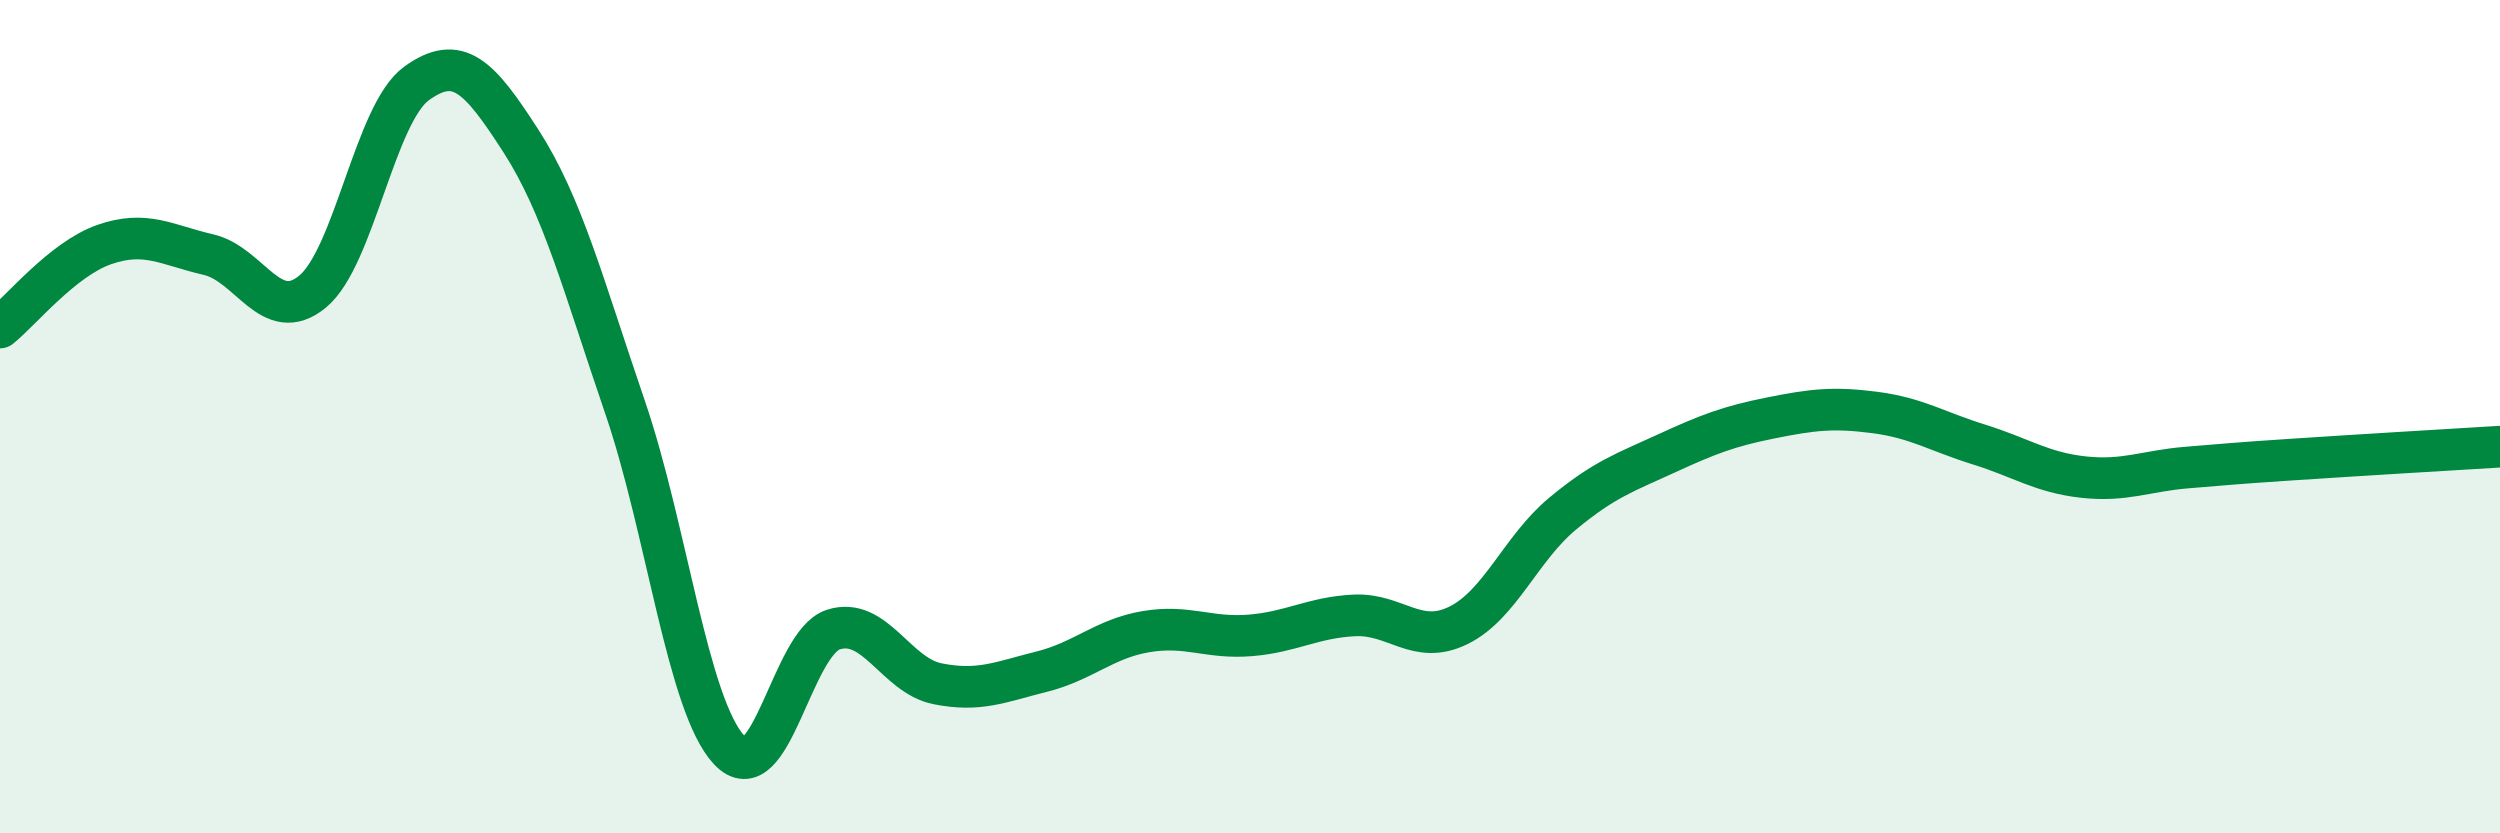
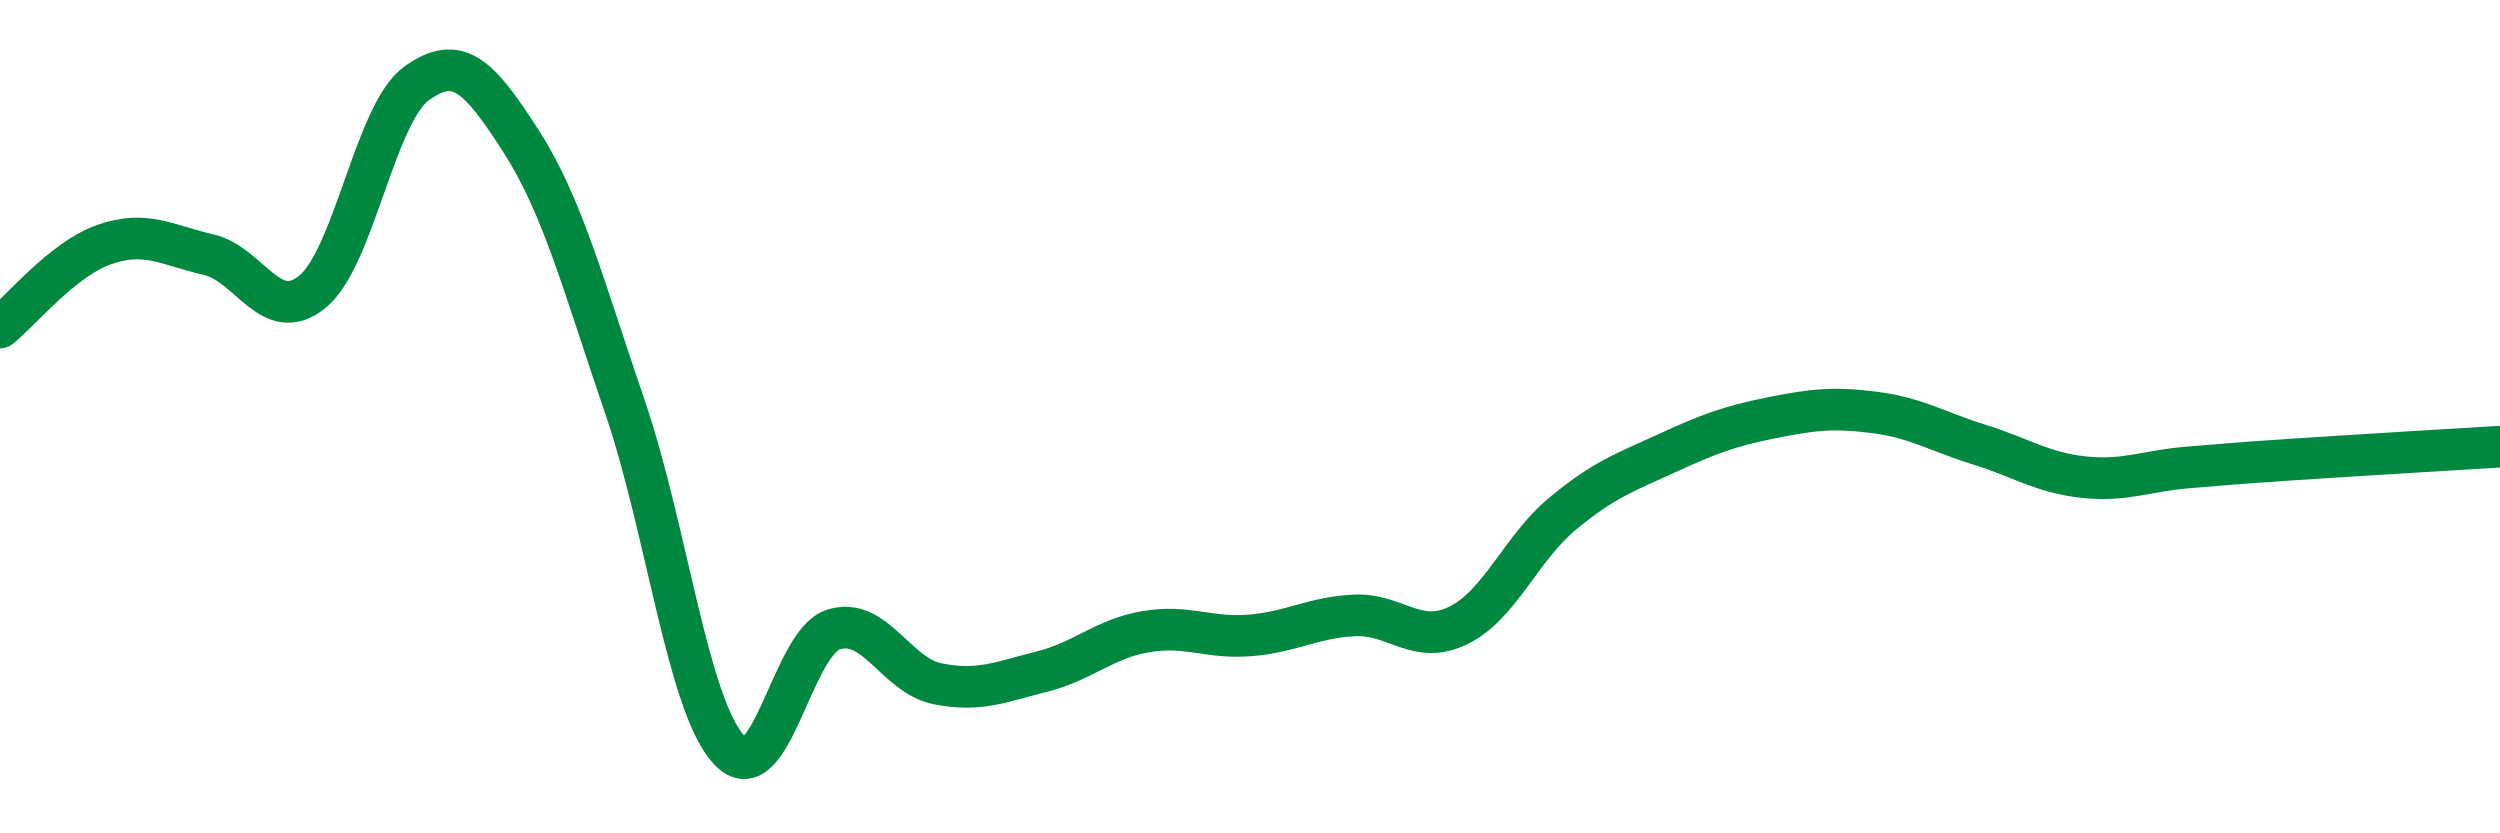
<svg xmlns="http://www.w3.org/2000/svg" width="60" height="20" viewBox="0 0 60 20">
-   <path d="M 0,7.86 C 0.5,7.46 1.5,6.22 2.5,5.87 C 3.5,5.52 4,5.88 5,6.11 C 6,6.34 6.5,7.82 7.5,7 C 8.5,6.18 9,2.72 10,2 C 11,1.28 11.5,1.83 12.5,3.38 C 13.5,4.93 14,6.85 15,9.77 C 16,12.69 16.5,16.93 17.5,18 C 18.5,19.07 19,15.43 20,15.11 C 21,14.79 21.5,16.21 22.5,16.41 C 23.5,16.61 24,16.37 25,16.12 C 26,15.87 26.5,15.33 27.5,15.16 C 28.5,14.99 29,15.33 30,15.25 C 31,15.17 31.5,14.82 32.5,14.77 C 33.5,14.72 34,15.5 35,15.01 C 36,14.52 36.5,13.16 37.5,12.33 C 38.5,11.5 39,11.34 40,10.88 C 41,10.42 41.5,10.23 42.5,10.03 C 43.5,9.83 44,9.77 45,9.9 C 46,10.03 46.5,10.36 47.5,10.67 C 48.5,10.98 49,11.34 50,11.45 C 51,11.56 51.5,11.3 52.5,11.22 C 53.5,11.14 53.5,11.13 55,11.03 C 56.5,10.93 59,10.78 60,10.72L60 20L0 20Z" fill="#008740" opacity="0.1" stroke-linecap="round" stroke-linejoin="round" />
  <path d="M 0,7.86 C 0.5,7.46 1.5,6.22 2.5,5.87 C 3.5,5.52 4,5.88 5,6.11 C 6,6.34 6.5,7.82 7.5,7 C 8.5,6.18 9,2.72 10,2 C 11,1.28 11.5,1.83 12.5,3.38 C 13.5,4.93 14,6.85 15,9.77 C 16,12.69 16.5,16.93 17.5,18 C 18.5,19.07 19,15.43 20,15.11 C 21,14.79 21.5,16.21 22.5,16.41 C 23.5,16.61 24,16.37 25,16.12 C 26,15.87 26.5,15.33 27.5,15.16 C 28.5,14.99 29,15.33 30,15.25 C 31,15.17 31.5,14.82 32.5,14.77 C 33.5,14.72 34,15.5 35,15.01 C 36,14.52 36.5,13.16 37.5,12.33 C 38.5,11.5 39,11.34 40,10.88 C 41,10.42 41.5,10.23 42.5,10.03 C 43.5,9.83 44,9.77 45,9.9 C 46,10.03 46.5,10.36 47.5,10.67 C 48.5,10.98 49,11.34 50,11.45 C 51,11.56 51.5,11.3 52.5,11.22 C 53.5,11.14 53.5,11.13 55,11.03 C 56.5,10.93 59,10.78 60,10.72" stroke="#008740" stroke-width="1" fill="none" stroke-linecap="round" stroke-linejoin="round" />
</svg>